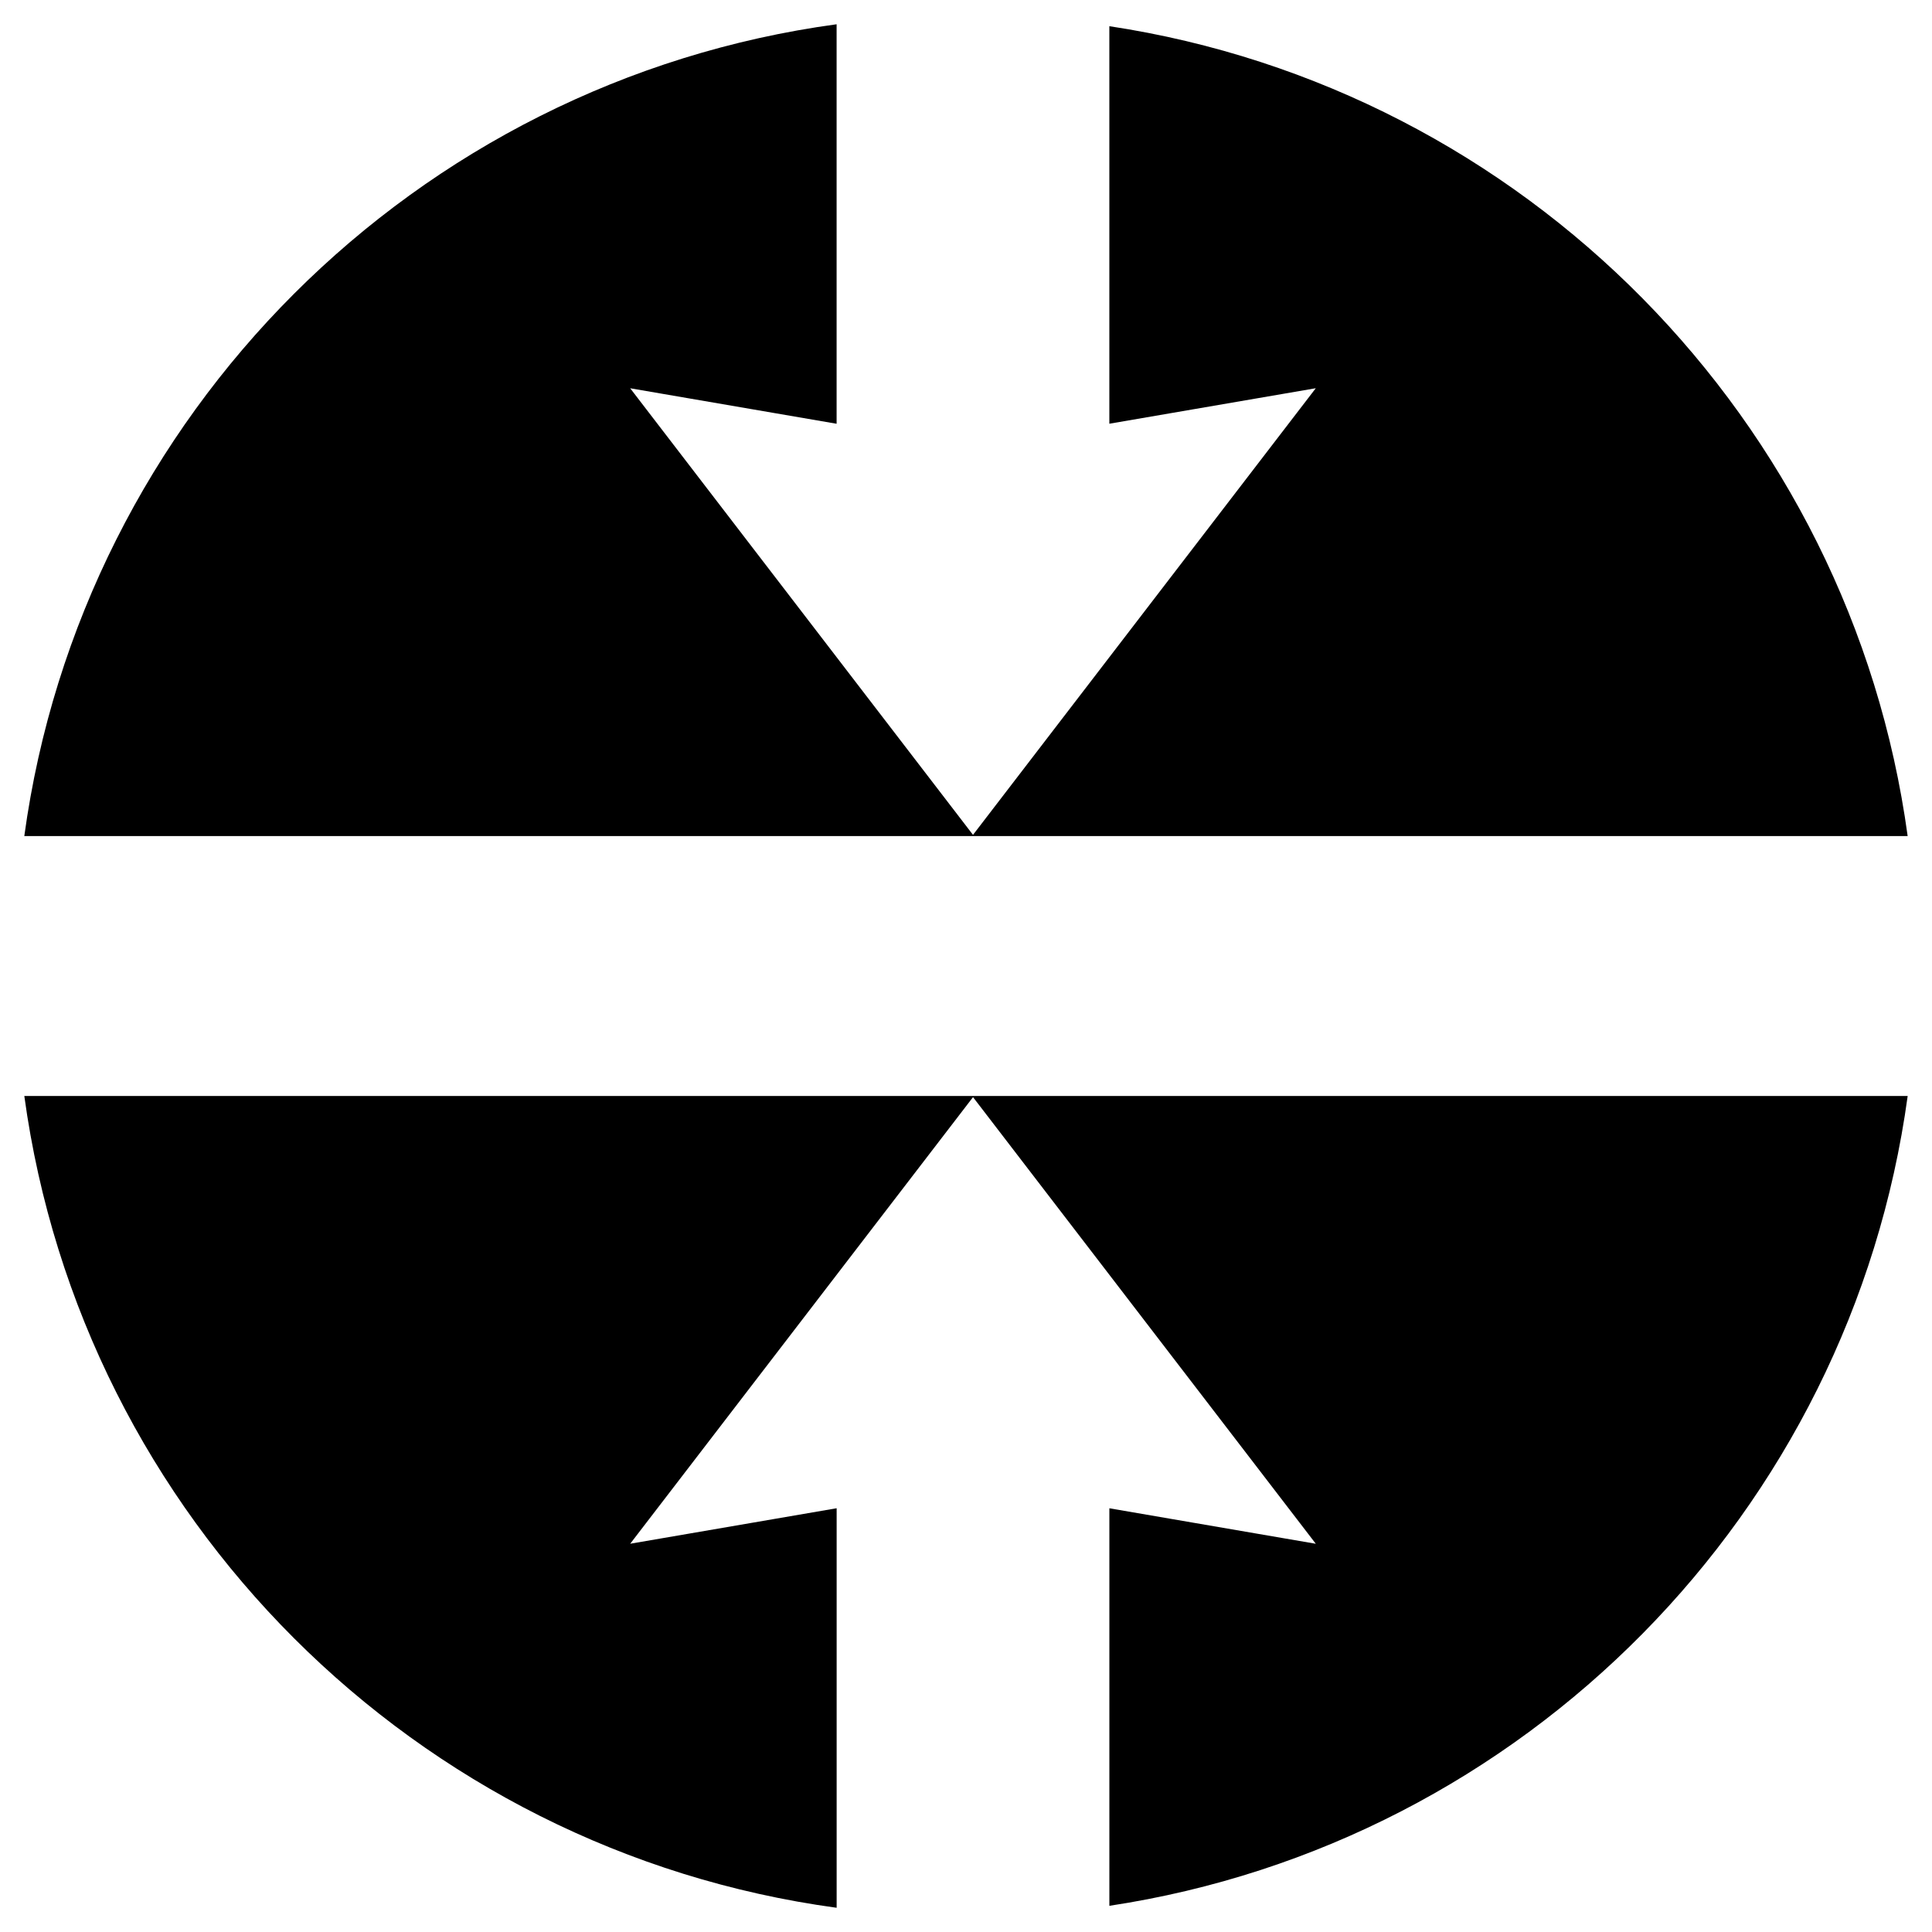
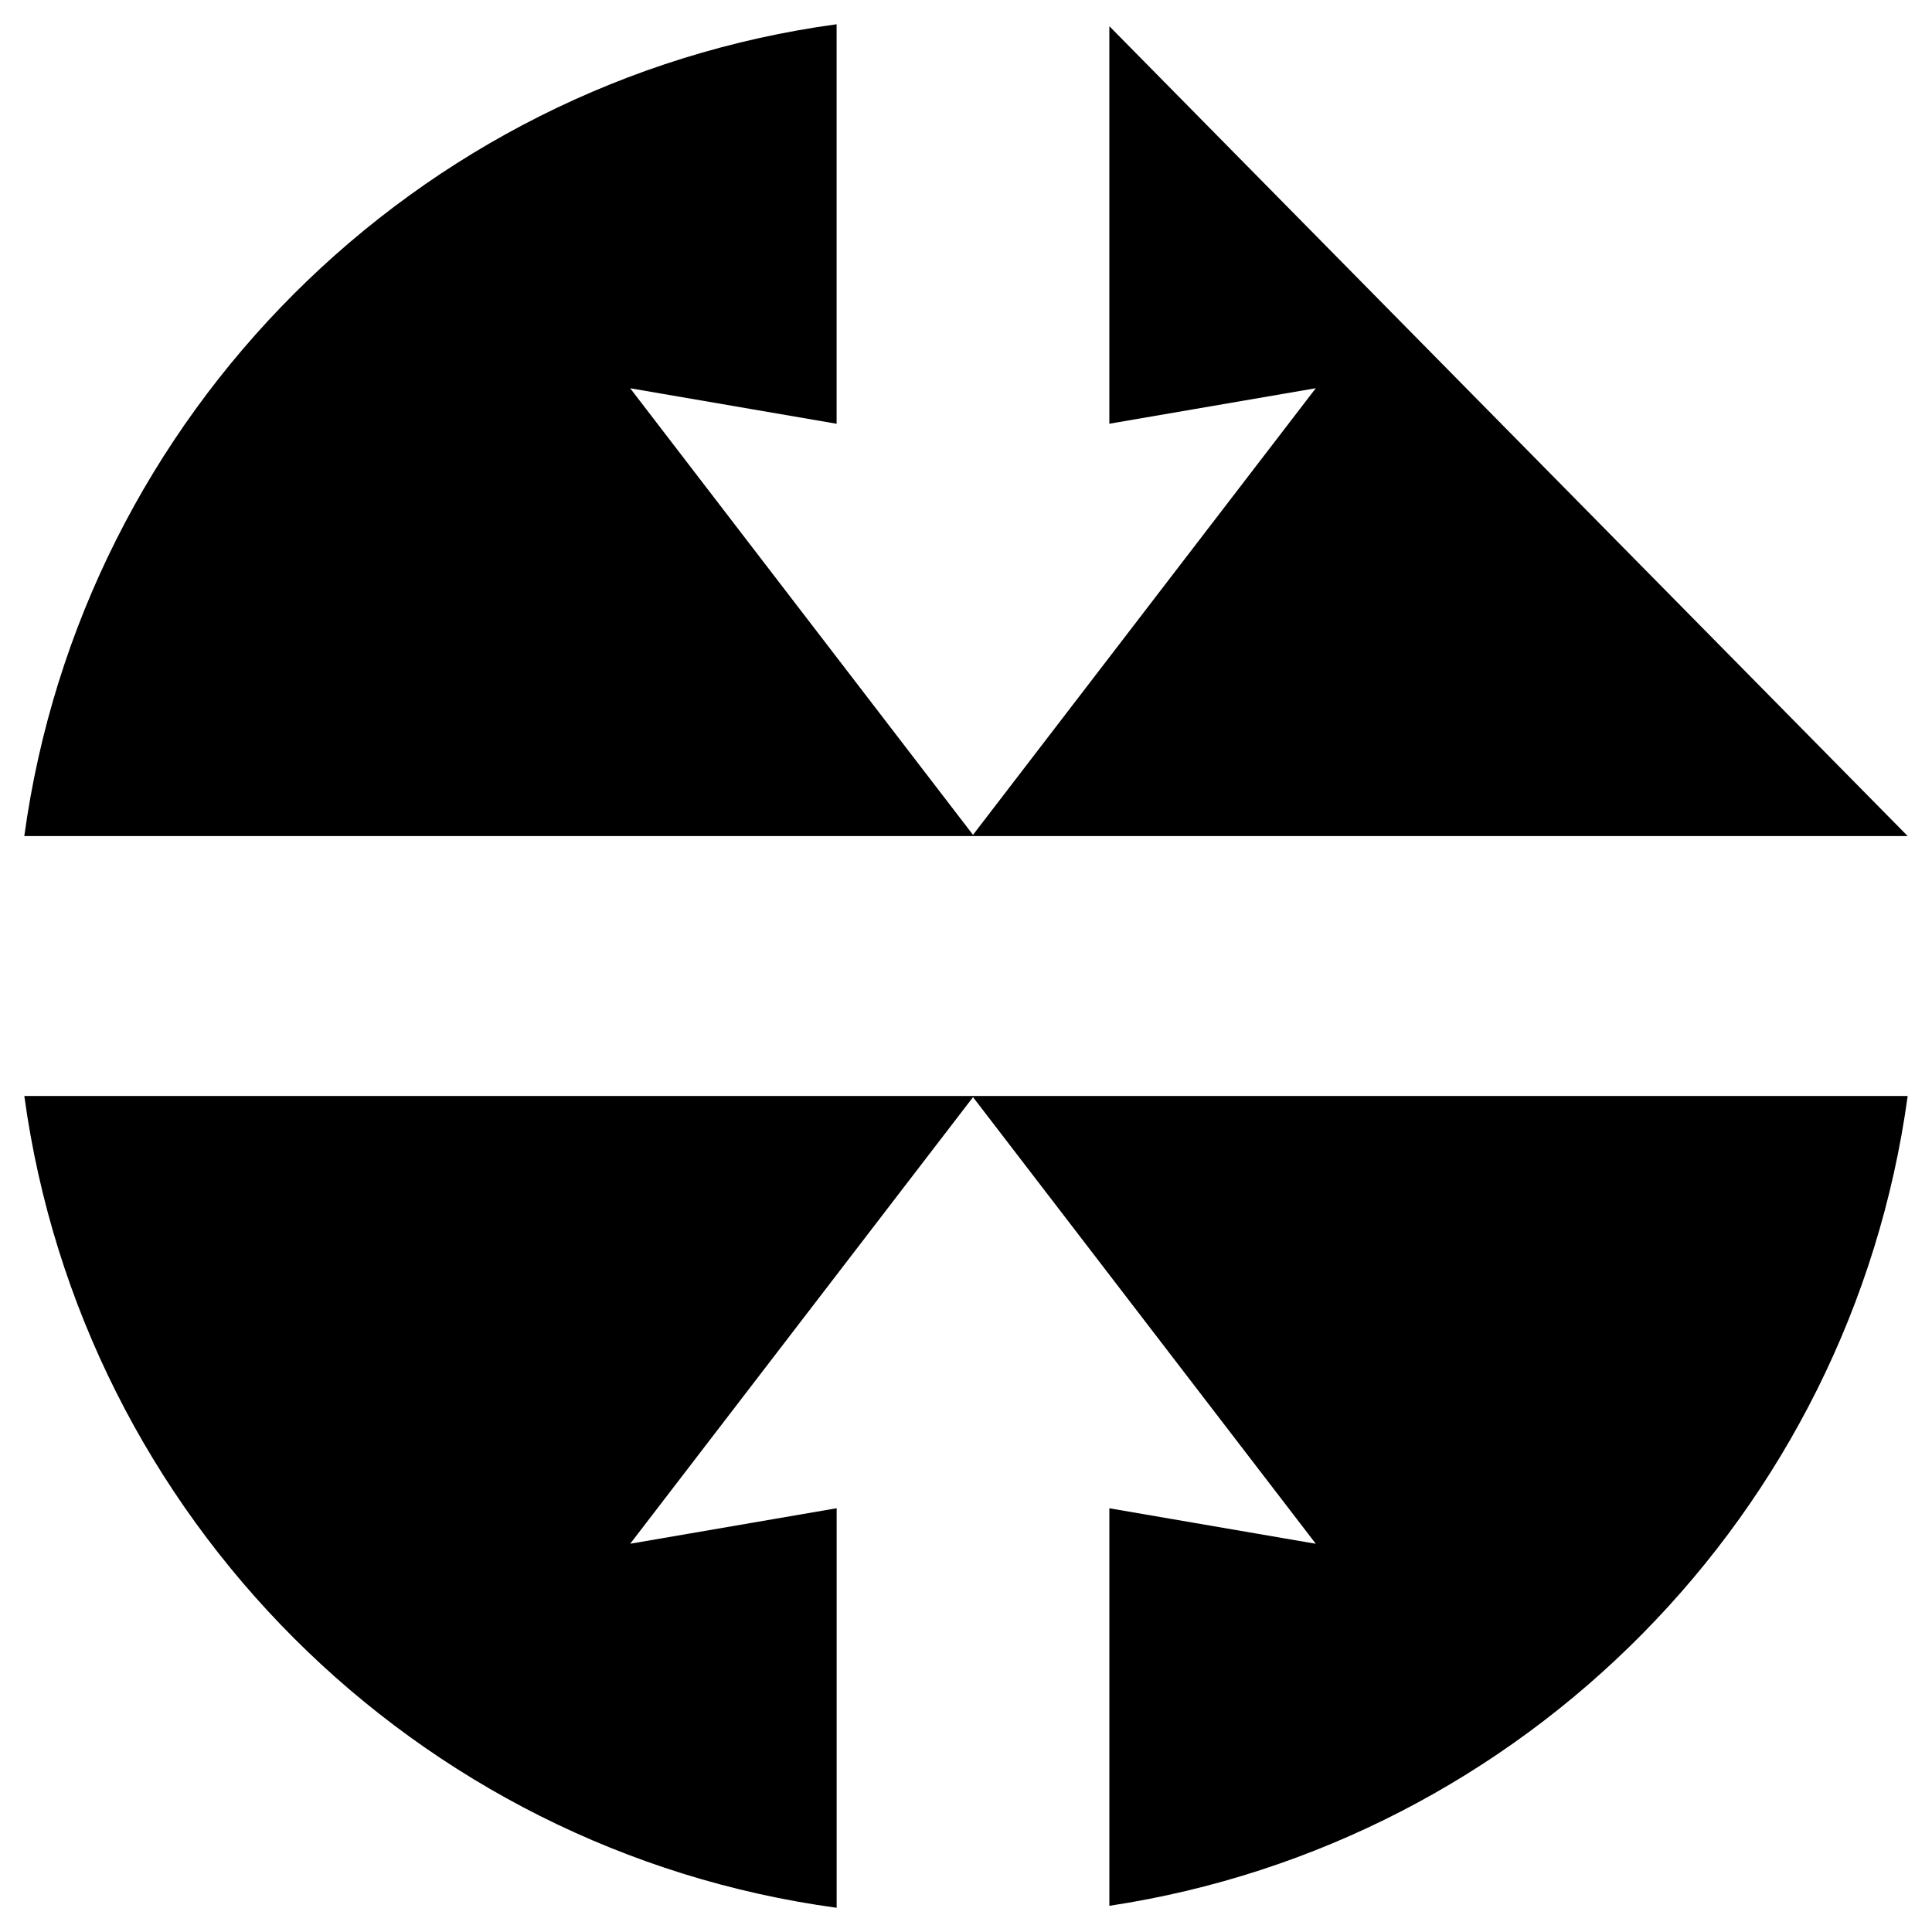
<svg xmlns="http://www.w3.org/2000/svg" fill="#000000" width="800px" height="800px" version="1.1" viewBox="144 144 512 512">
-   <path d="m649.55 365.56h-499.11c15.266-111.61 103.63-199.94 215.27-215.13v105.87l-54.703-9.406 90.848 118.35 90.84-118.36-54.707 9.406v-105.35c109.88 16.625 196.46 104.24 211.56 214.62zm-283.83 284.01v-105.87l-54.707 9.406 90.848-118.35 90.84 118.36-54.707-9.406v105.35c109.89-16.621 196.46-104.23 211.56-214.61h-499.11c15.266 111.62 103.64 199.94 215.27 215.13z" />
+   <path d="m649.55 365.56h-499.11c15.266-111.61 103.63-199.94 215.27-215.13v105.87l-54.703-9.406 90.848 118.35 90.84-118.36-54.707 9.406v-105.35zm-283.83 284.01v-105.87l-54.707 9.406 90.848-118.35 90.84 118.36-54.707-9.406v105.35c109.89-16.621 196.46-104.23 211.56-214.61h-499.11c15.266 111.62 103.64 199.94 215.27 215.13z" />
</svg>